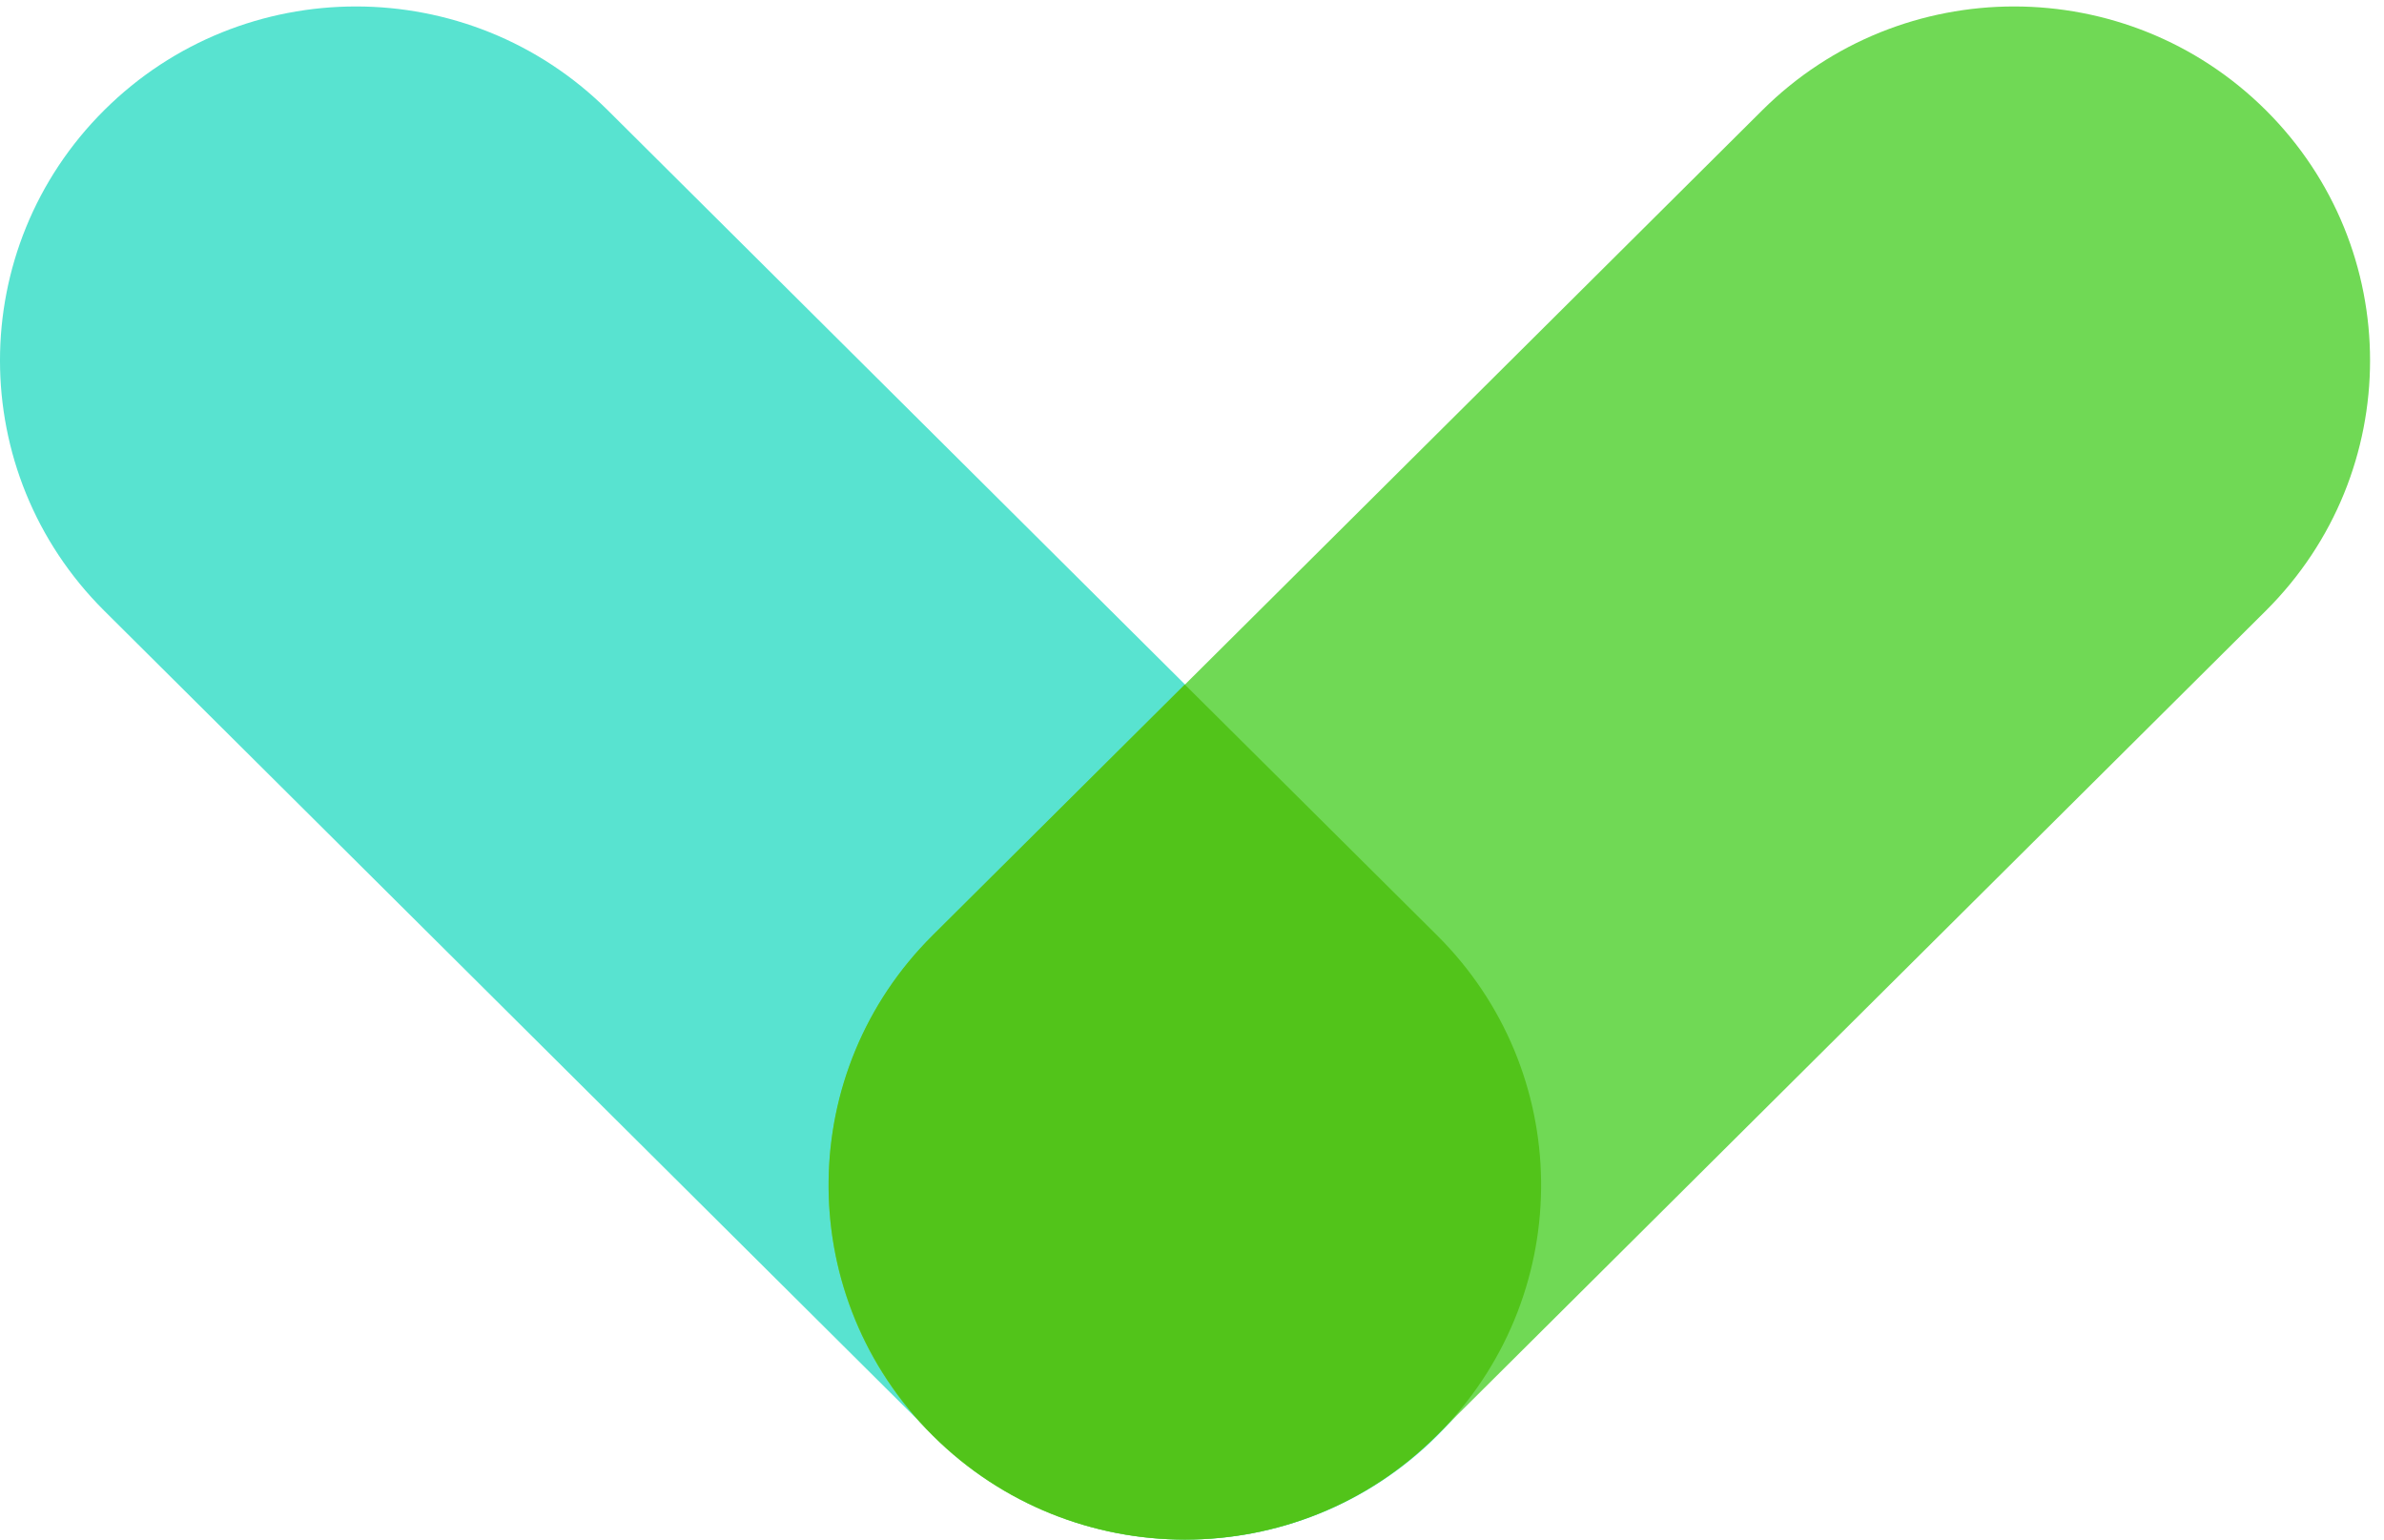
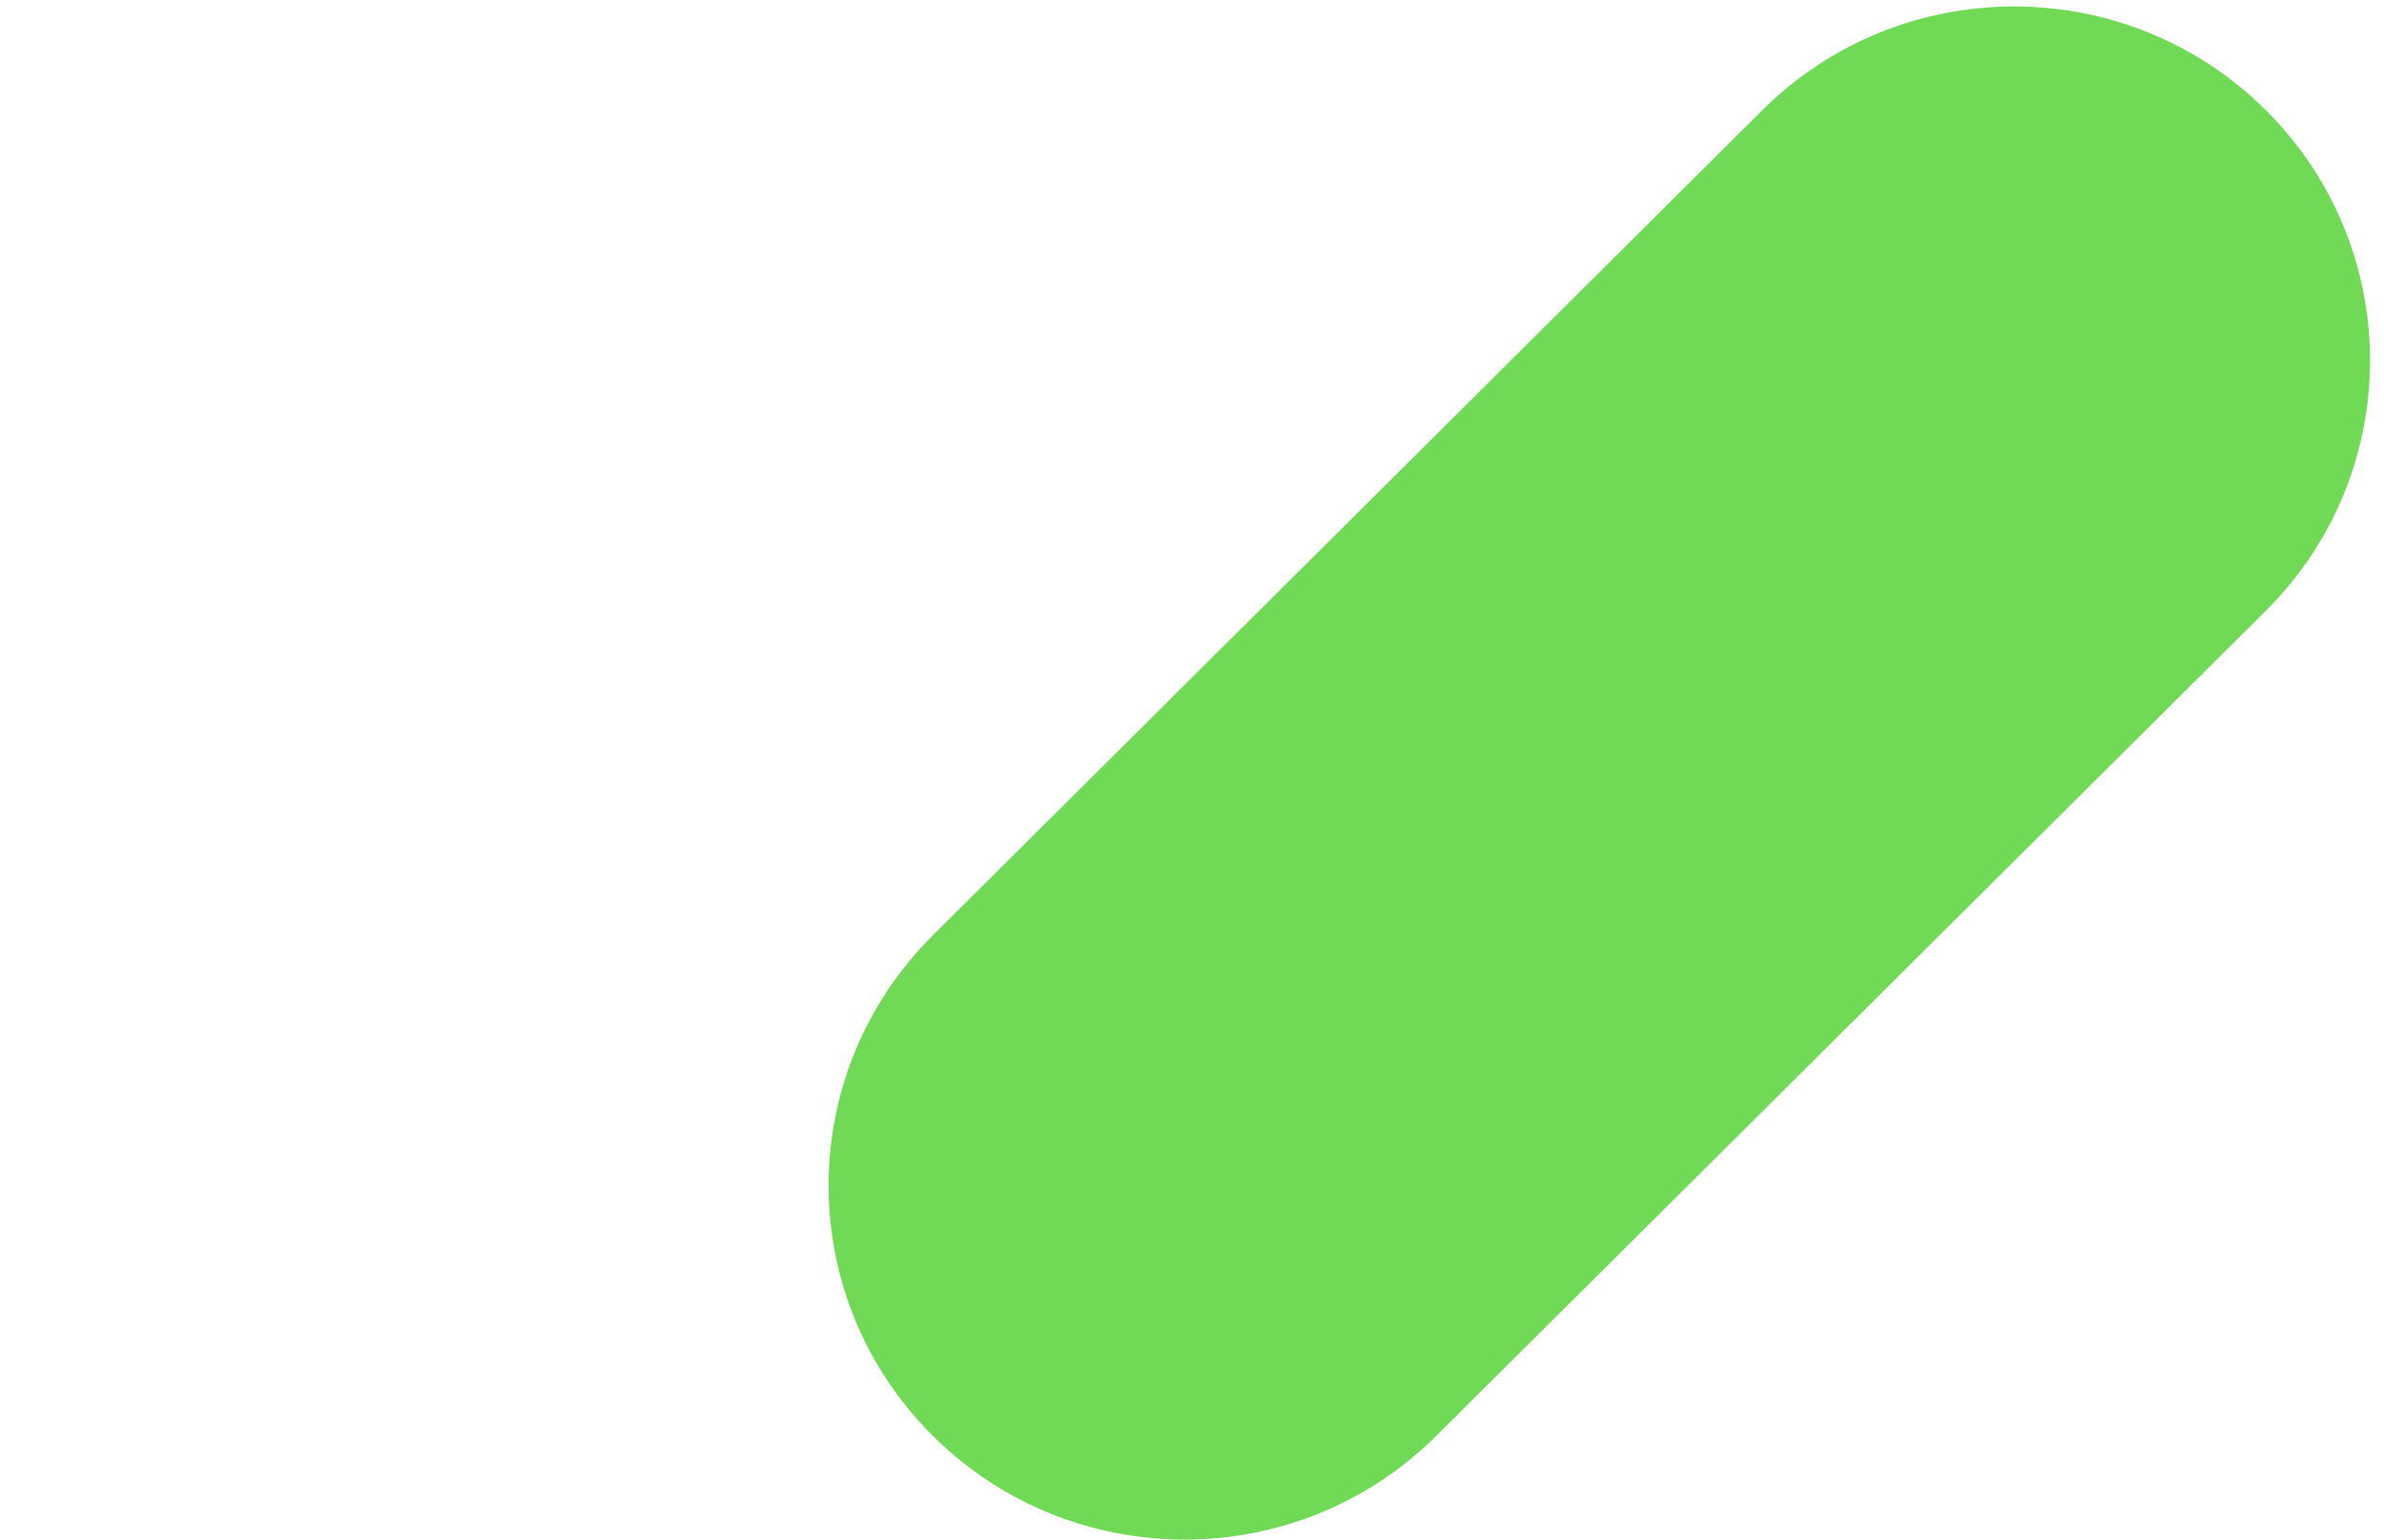
<svg xmlns="http://www.w3.org/2000/svg" width="48" height="31" viewBox="0 0 48 31" fill="none">
-   <path fill-rule="evenodd" clip-rule="evenodd" d="M12.235 2.218L28.936 18.832C31.734 21.617 31.734 26.128 28.936 28.911C26.138 31.696 21.6 31.696 18.801 28.911L2.099 12.298C-0.7 9.513 -0.7 5.003 2.099 2.218C4.897 -0.566 9.436 -0.566 12.235 2.218Z" fill="#58E3D0" />
  <path fill-rule="evenodd" clip-rule="evenodd" d="M28.918 28.911L45.62 12.298C48.419 9.513 48.419 5.003 45.62 2.218C42.822 -0.566 38.283 -0.566 35.484 2.218L18.783 18.832C15.983 21.617 15.983 26.128 18.783 28.911C21.581 31.696 26.119 31.696 28.918 28.911Z" fill="#70D955" />
-   <path fill-rule="evenodd" clip-rule="evenodd" d="M23.86 31C25.692 31 27.522 30.304 28.918 28.913L29.067 28.763C31.726 25.97 31.684 21.565 28.933 18.832L23.855 13.783L18.778 18.832C16.026 21.565 15.989 25.97 18.644 28.763L18.792 28.913C20.189 30.3 22.022 30.996 23.85 31H23.86Z" fill="#52C41A" />
</svg>